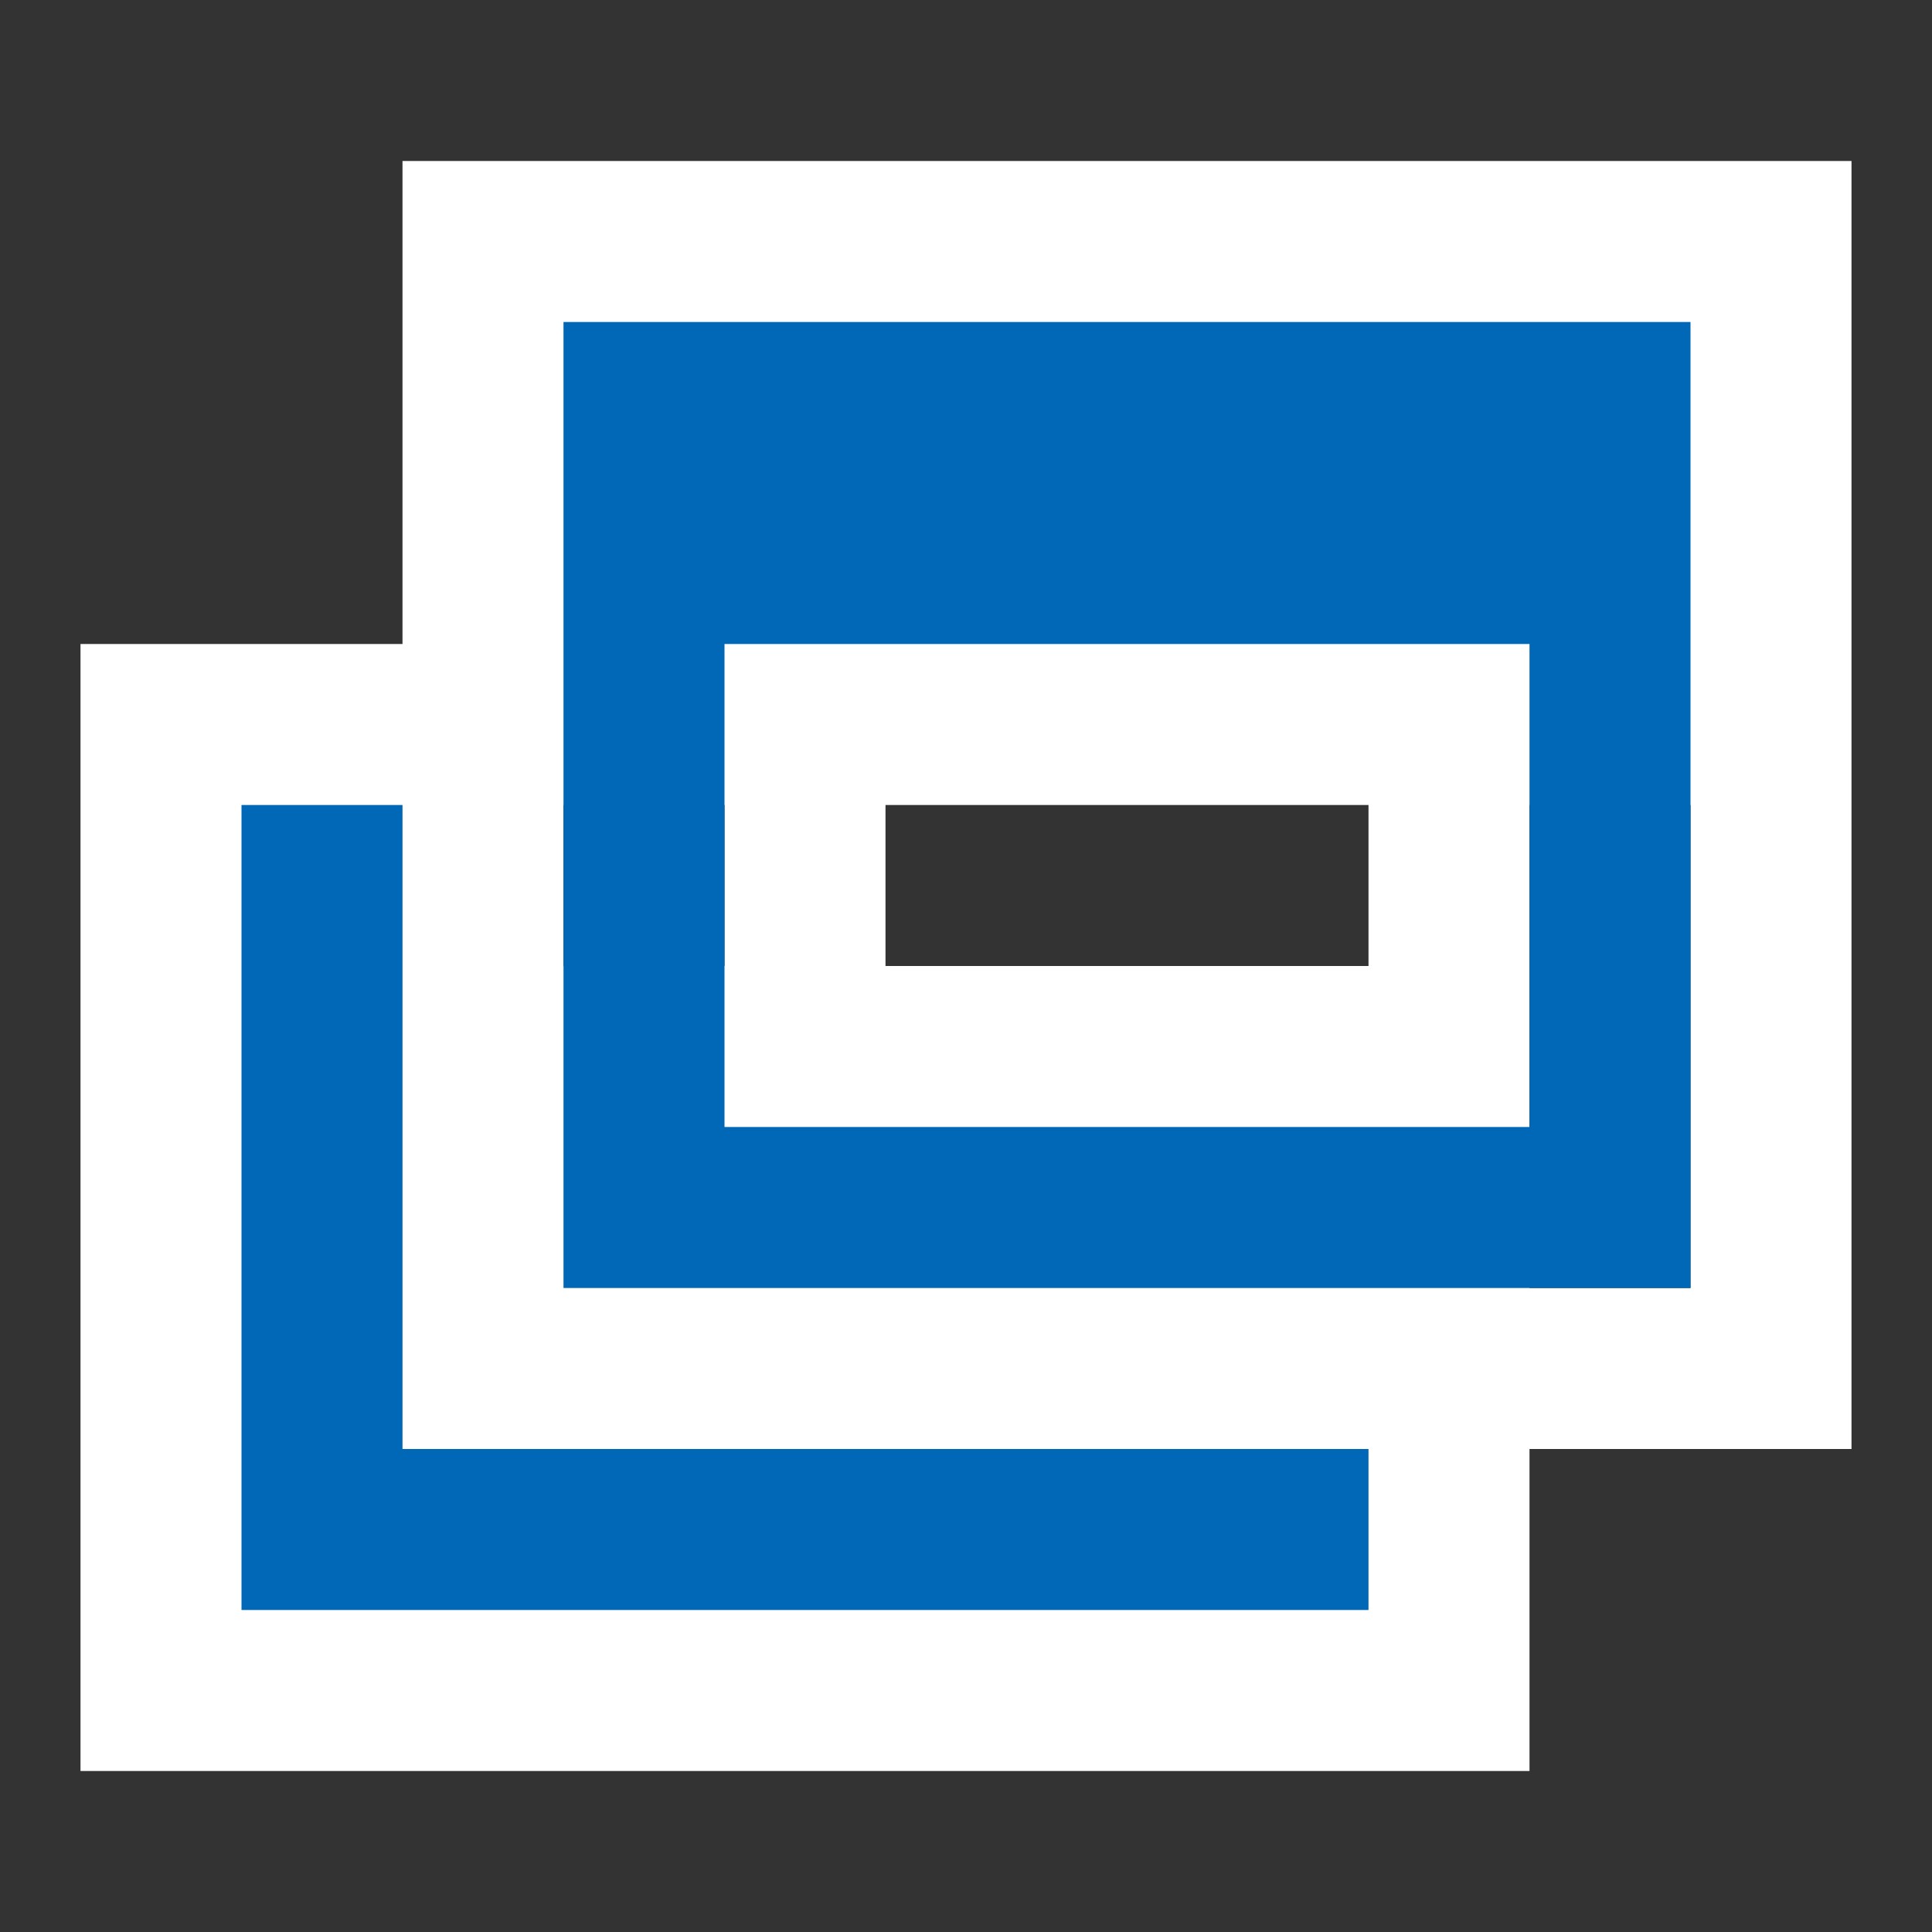
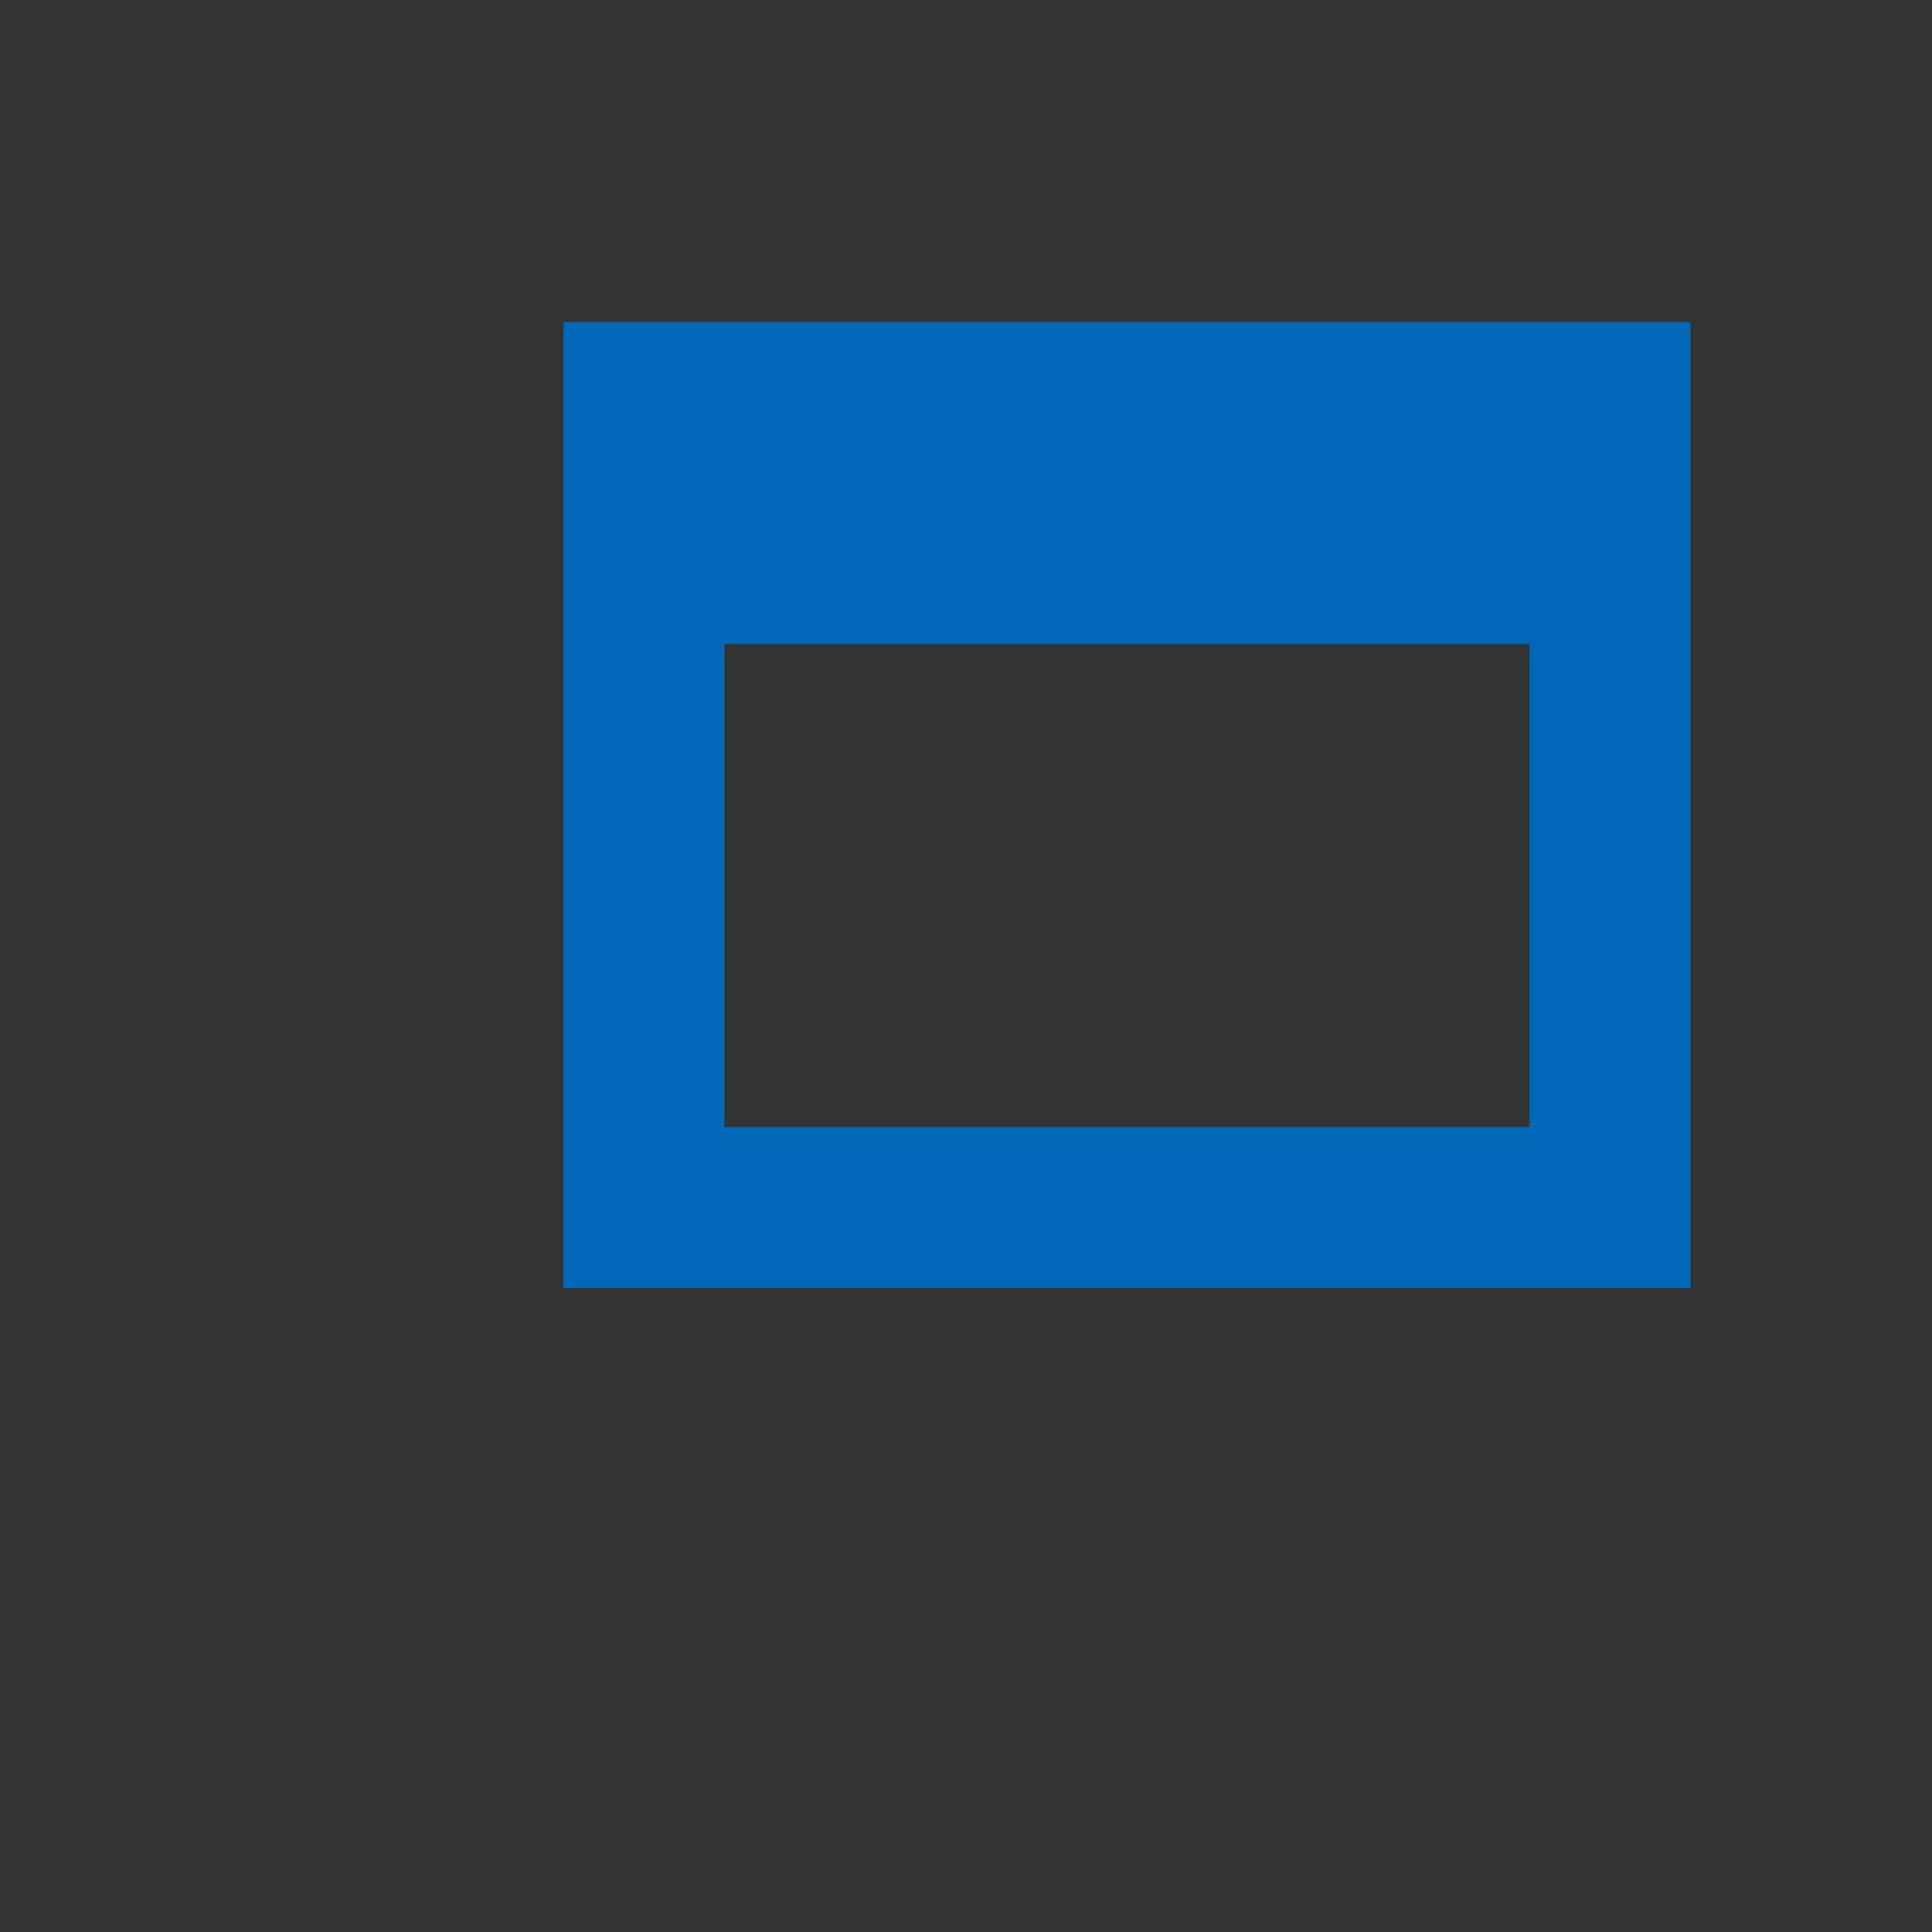
<svg xmlns="http://www.w3.org/2000/svg" width="24" height="24" viewBox="0 0 24 24">
  <rect x="0" y="0" width="24" height="24" fill="#333333" stroke="none" />
-   <rect width="24" height="24" fill="#fff" opacity="0" />
-   <path d="M6,8H8v2H6Zm4,0h6v2H10Zm8,4V8h2v6H18ZM4,0V6H0V20H18V16h4V0Z" transform="translate(1 2)" fill="#fff" />
-   <path d="M4,8H2V18H16V16H4Z" transform="translate(1 2)" fill="#0068b7" fill-rule="evenodd" />
  <path d="M6,2V14H20V2ZM18,12H8V6H18Z" transform="translate(1 2)" fill="#0068b7" fill-rule="evenodd" />
</svg>